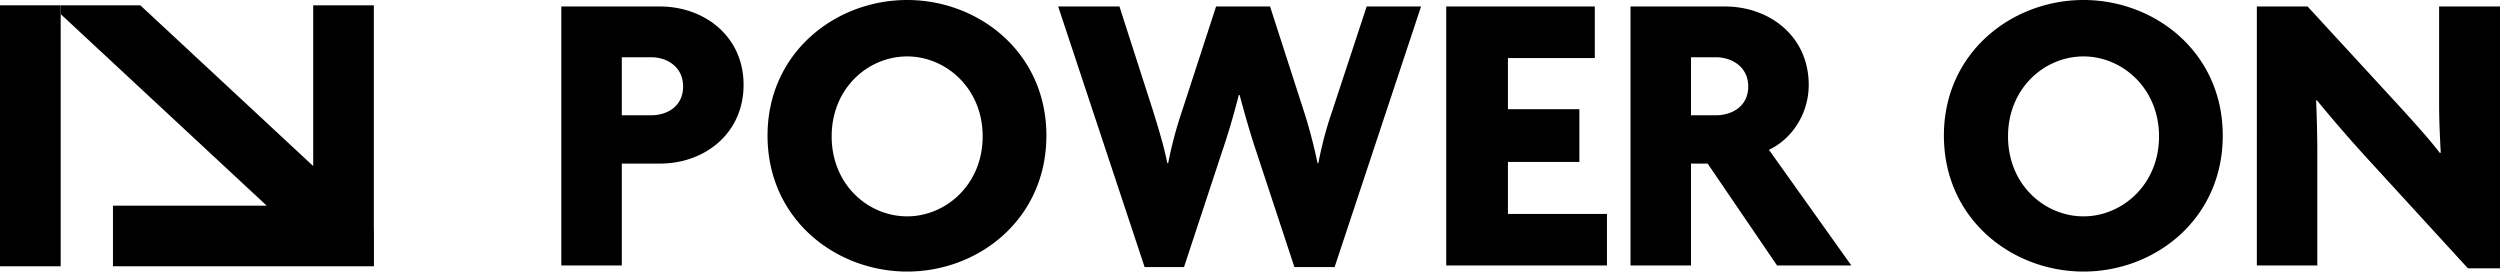
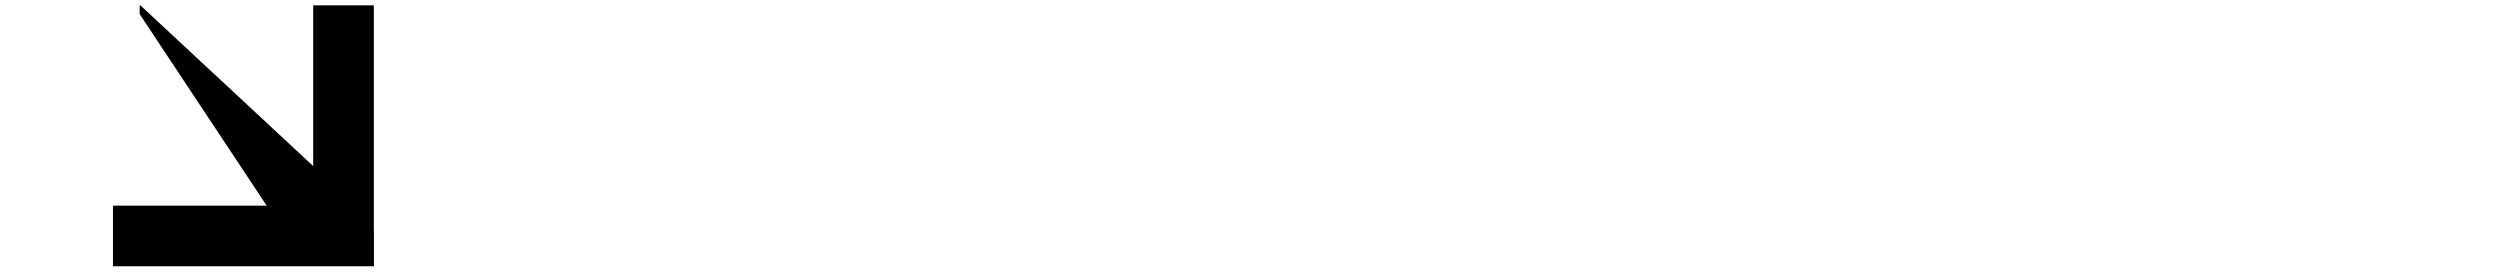
<svg xmlns="http://www.w3.org/2000/svg" width="1638.25" height="177.954" viewBox="0 0 1638.25 177.954">
  <g id="Gruppe_50" data-name="Gruppe 50" transform="translate(-17632.998 -12586.036)">
-     <path id="Pfad_214" data-name="Pfad 214" d="M133.266-118.37c0-31.92-25.8-51.338-54.8-51.338H13.832V0H53.466V-66.766h25C107.73-66.766,133.266-86.45,133.266-118.37Zm-39.634,1.064c0,13.034-10.374,18.886-21.014,18.886H53.466v-38.038H72.618C83.258-136.458,93.632-130.074,93.632-117.306ZM331.7-85.12c0-54.53-44.422-88.844-91.238-88.844-47.082,0-91.5,34.58-91.5,88.844,0,54.8,44.688,89.11,91.5,89.11C287.546,3.99,331.7-30.59,331.7-85.12Zm-41.762.532c0,31.654-24.206,52.4-49.476,52.4-25.536,0-49.476-20.748-49.476-52.4s23.94-52.4,49.476-52.4C265.734-136.99,289.94-116.242,289.94-84.588Zm287.28-85.12H541.576l-22.61,68.628a241.489,241.489,0,0,0-9.044,34.048h-.532a332.247,332.247,0,0,0-9.044-34.314l-22.078-68.362H442.89L420.546-101.08A262.63,262.63,0,0,0,411.5-67.032h-.532c-2.66-12.768-6.118-23.674-9.31-34.048l-22.078-68.628H339.416L396.074,1.064h25.8l24.738-75.012c3.724-10.906,7.448-23.142,11.172-37.772h.532c3.99,14.9,7.448,26.6,11.172,37.772L494.228,1.064h26.334ZM699.048,0V-33.782h-64.9V-67.83H680.96v-34.58H634.144v-33.516h56.924v-33.782H593.712V0ZM859.18,0l-54-75.81c14.364-6.65,26.068-22.876,26.068-42.56,0-31.92-25.8-51.338-54.8-51.338H714.476V0H754.11V-66.766h10.906L810.5,0ZM791.616-117.306c0,13.034-10.64,18.886-21.28,18.886H754.11v-38.038h16.226C780.976-136.458,791.616-130.074,791.616-117.306ZM1102.57-85.12c0-54.53-44.422-88.844-91.238-88.844-47.082,0-91.5,34.58-91.5,88.844,0,54.8,44.688,89.11,91.5,89.11C1058.414,3.99,1102.57-30.59,1102.57-85.12Zm-41.762.532c0,31.654-24.206,52.4-49.476,52.4-25.536,0-49.476-20.748-49.476-52.4s23.94-52.4,49.476-52.4C1036.6-136.99,1060.808-116.242,1060.808-84.588Zm223.44,86.45v-171.57h-39.9V-105.6c0,10.64.532,21.28,1.064,31.654l-.532.266c-7.714-10.108-19.95-23.408-28.2-32.452l-58.52-63.574h-33.25V0h39.634V-72.352c0-10.906-.266-23.674-.8-35.644l.532-.266c9.31,11.438,21.28,25.27,32.186,37.24l66.766,72.884Z" transform="translate(17987 12760)" />
    <g id="Gruppe_49" data-name="Gruppe 49" transform="translate(17878.045 12589.514) rotate(90)">
-       <path id="Pfad_1" data-name="Pfad 1" d="M147.68,0l.074.074H0V39.807H105.349L0,153.1v51.771l.445.42H5.761L131.288,70.292V171.018h39.73V0Z" transform="translate(0.001 0)" />
-       <rect id="Rechteck_1" data-name="Rechteck 1" width="171.018" height="39.757" transform="translate(0 205.288)" />
+       <path id="Pfad_1" data-name="Pfad 1" d="M147.68,0l.074.074H0V39.807H105.349L0,153.1l.445.42H5.761L131.288,70.292V171.018h39.73V0Z" transform="translate(0.001 0)" />
    </g>
  </g>
</svg>